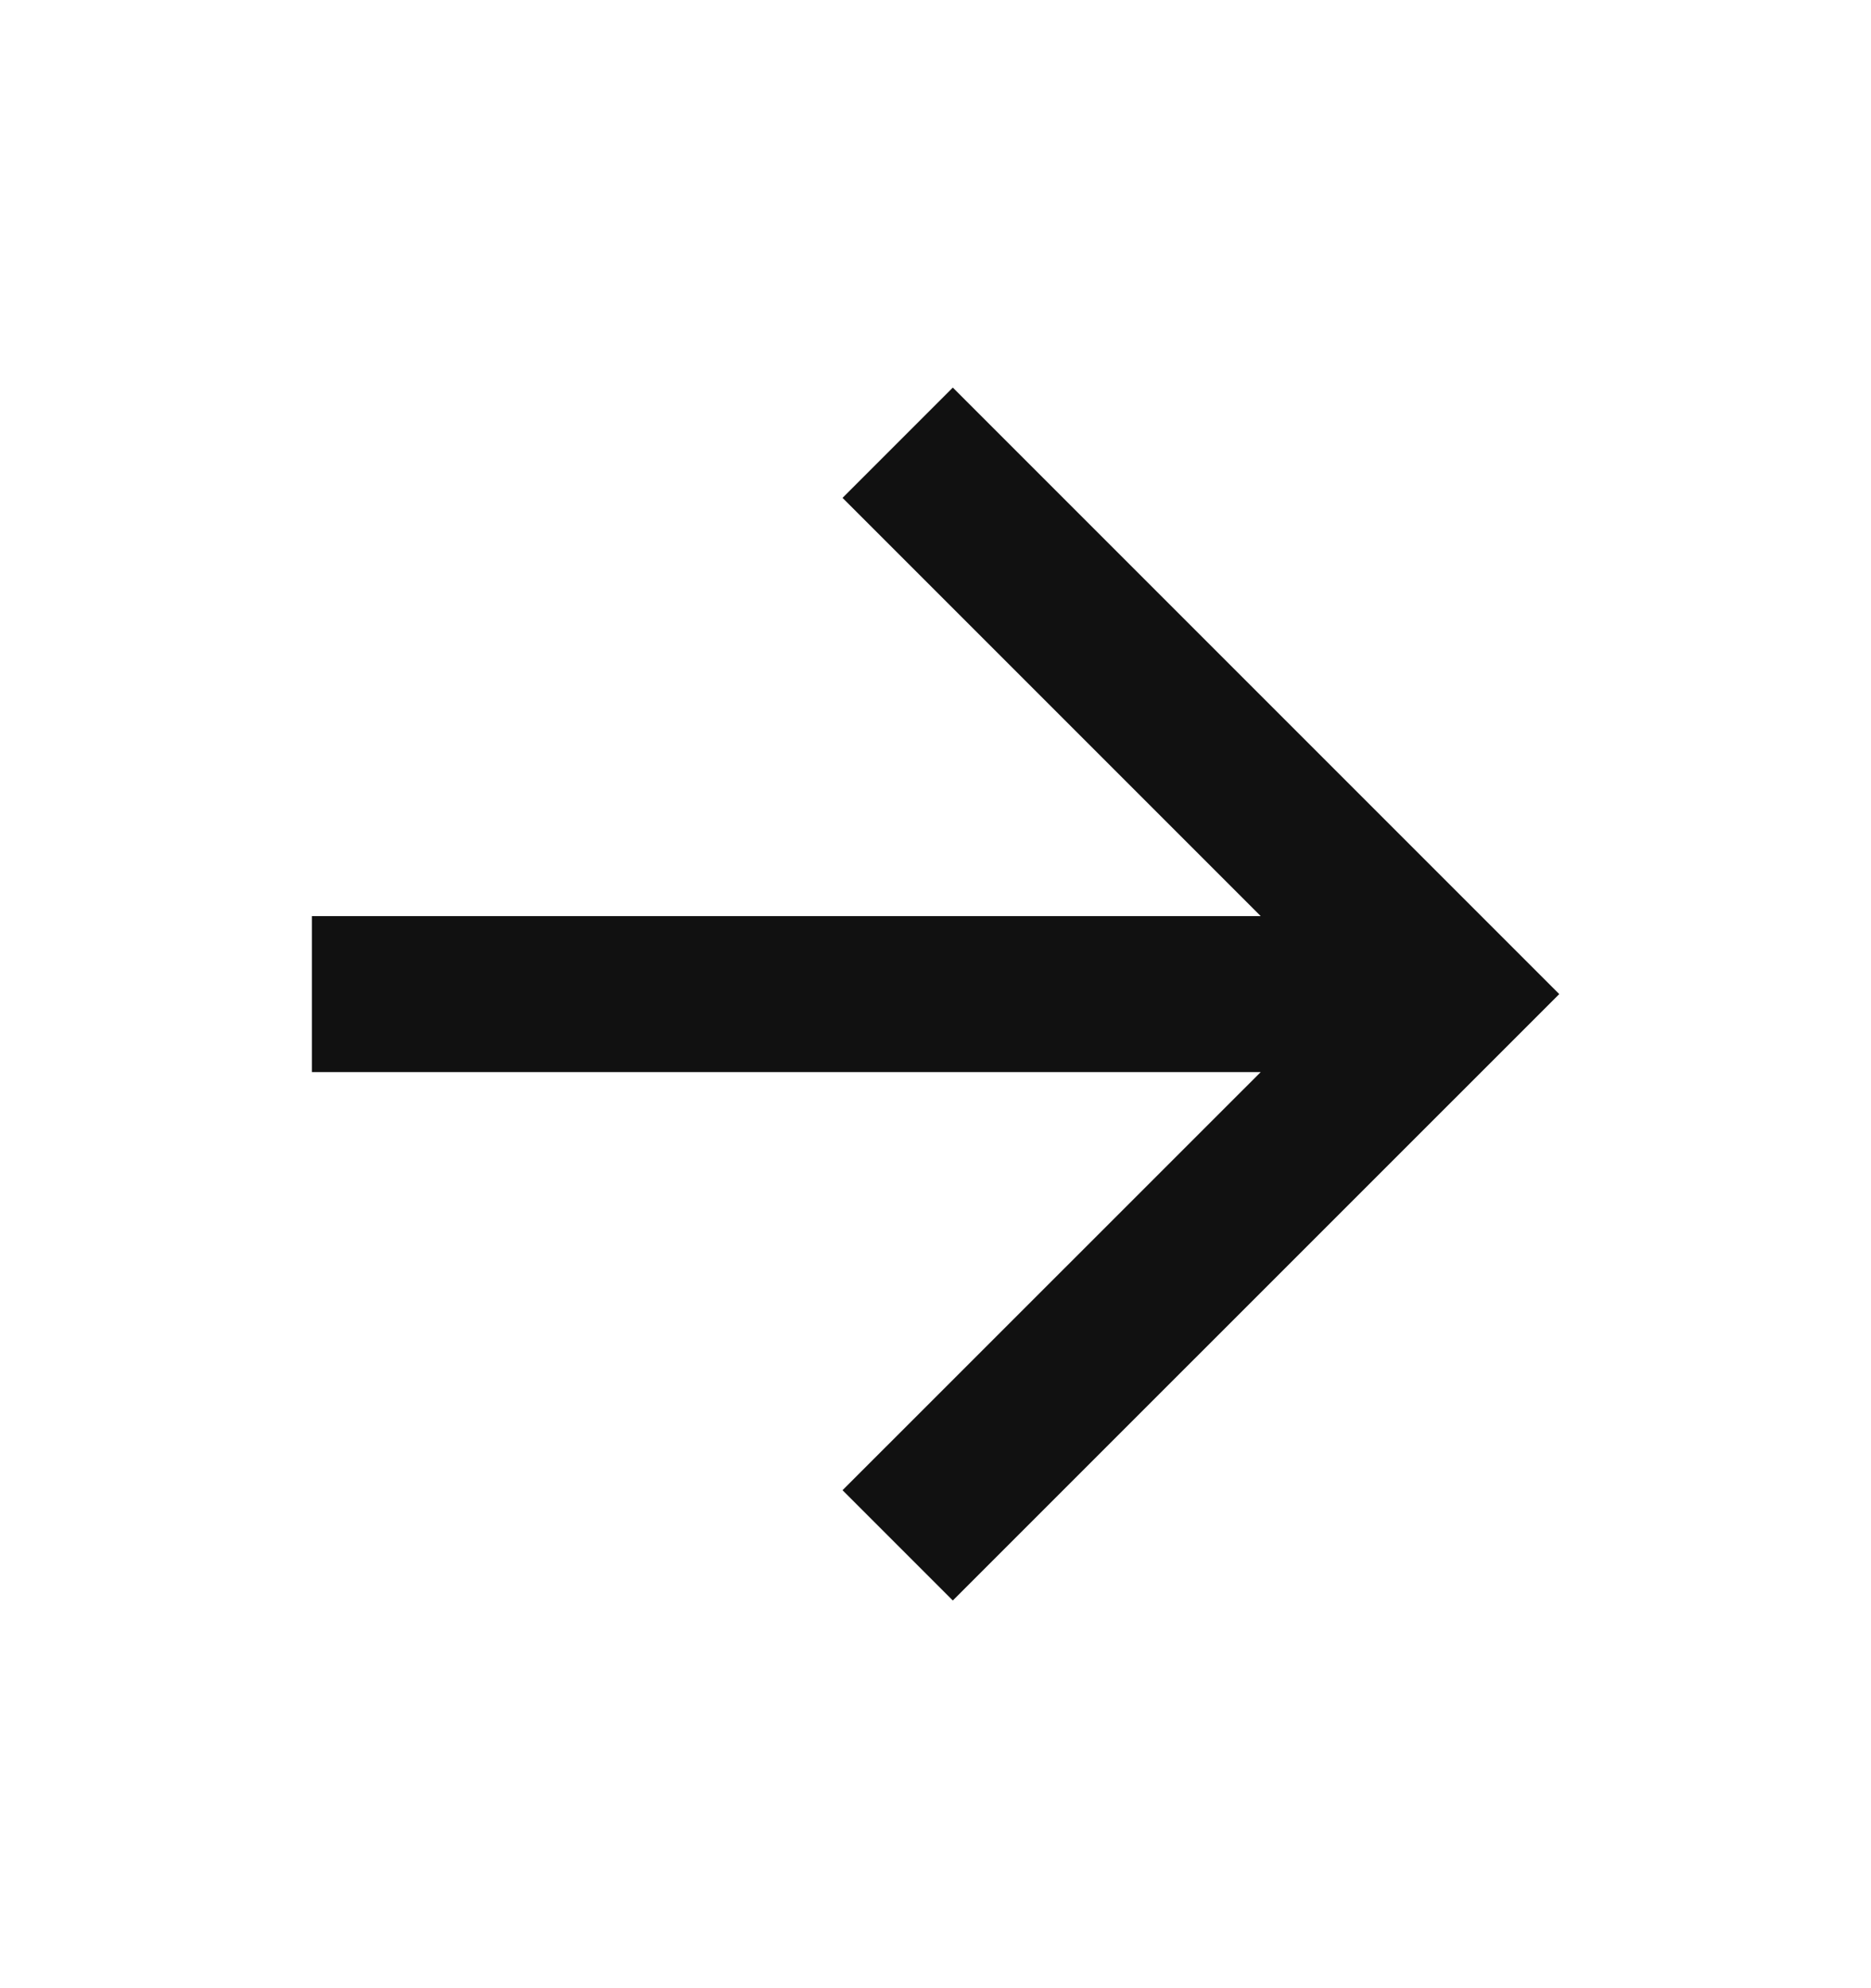
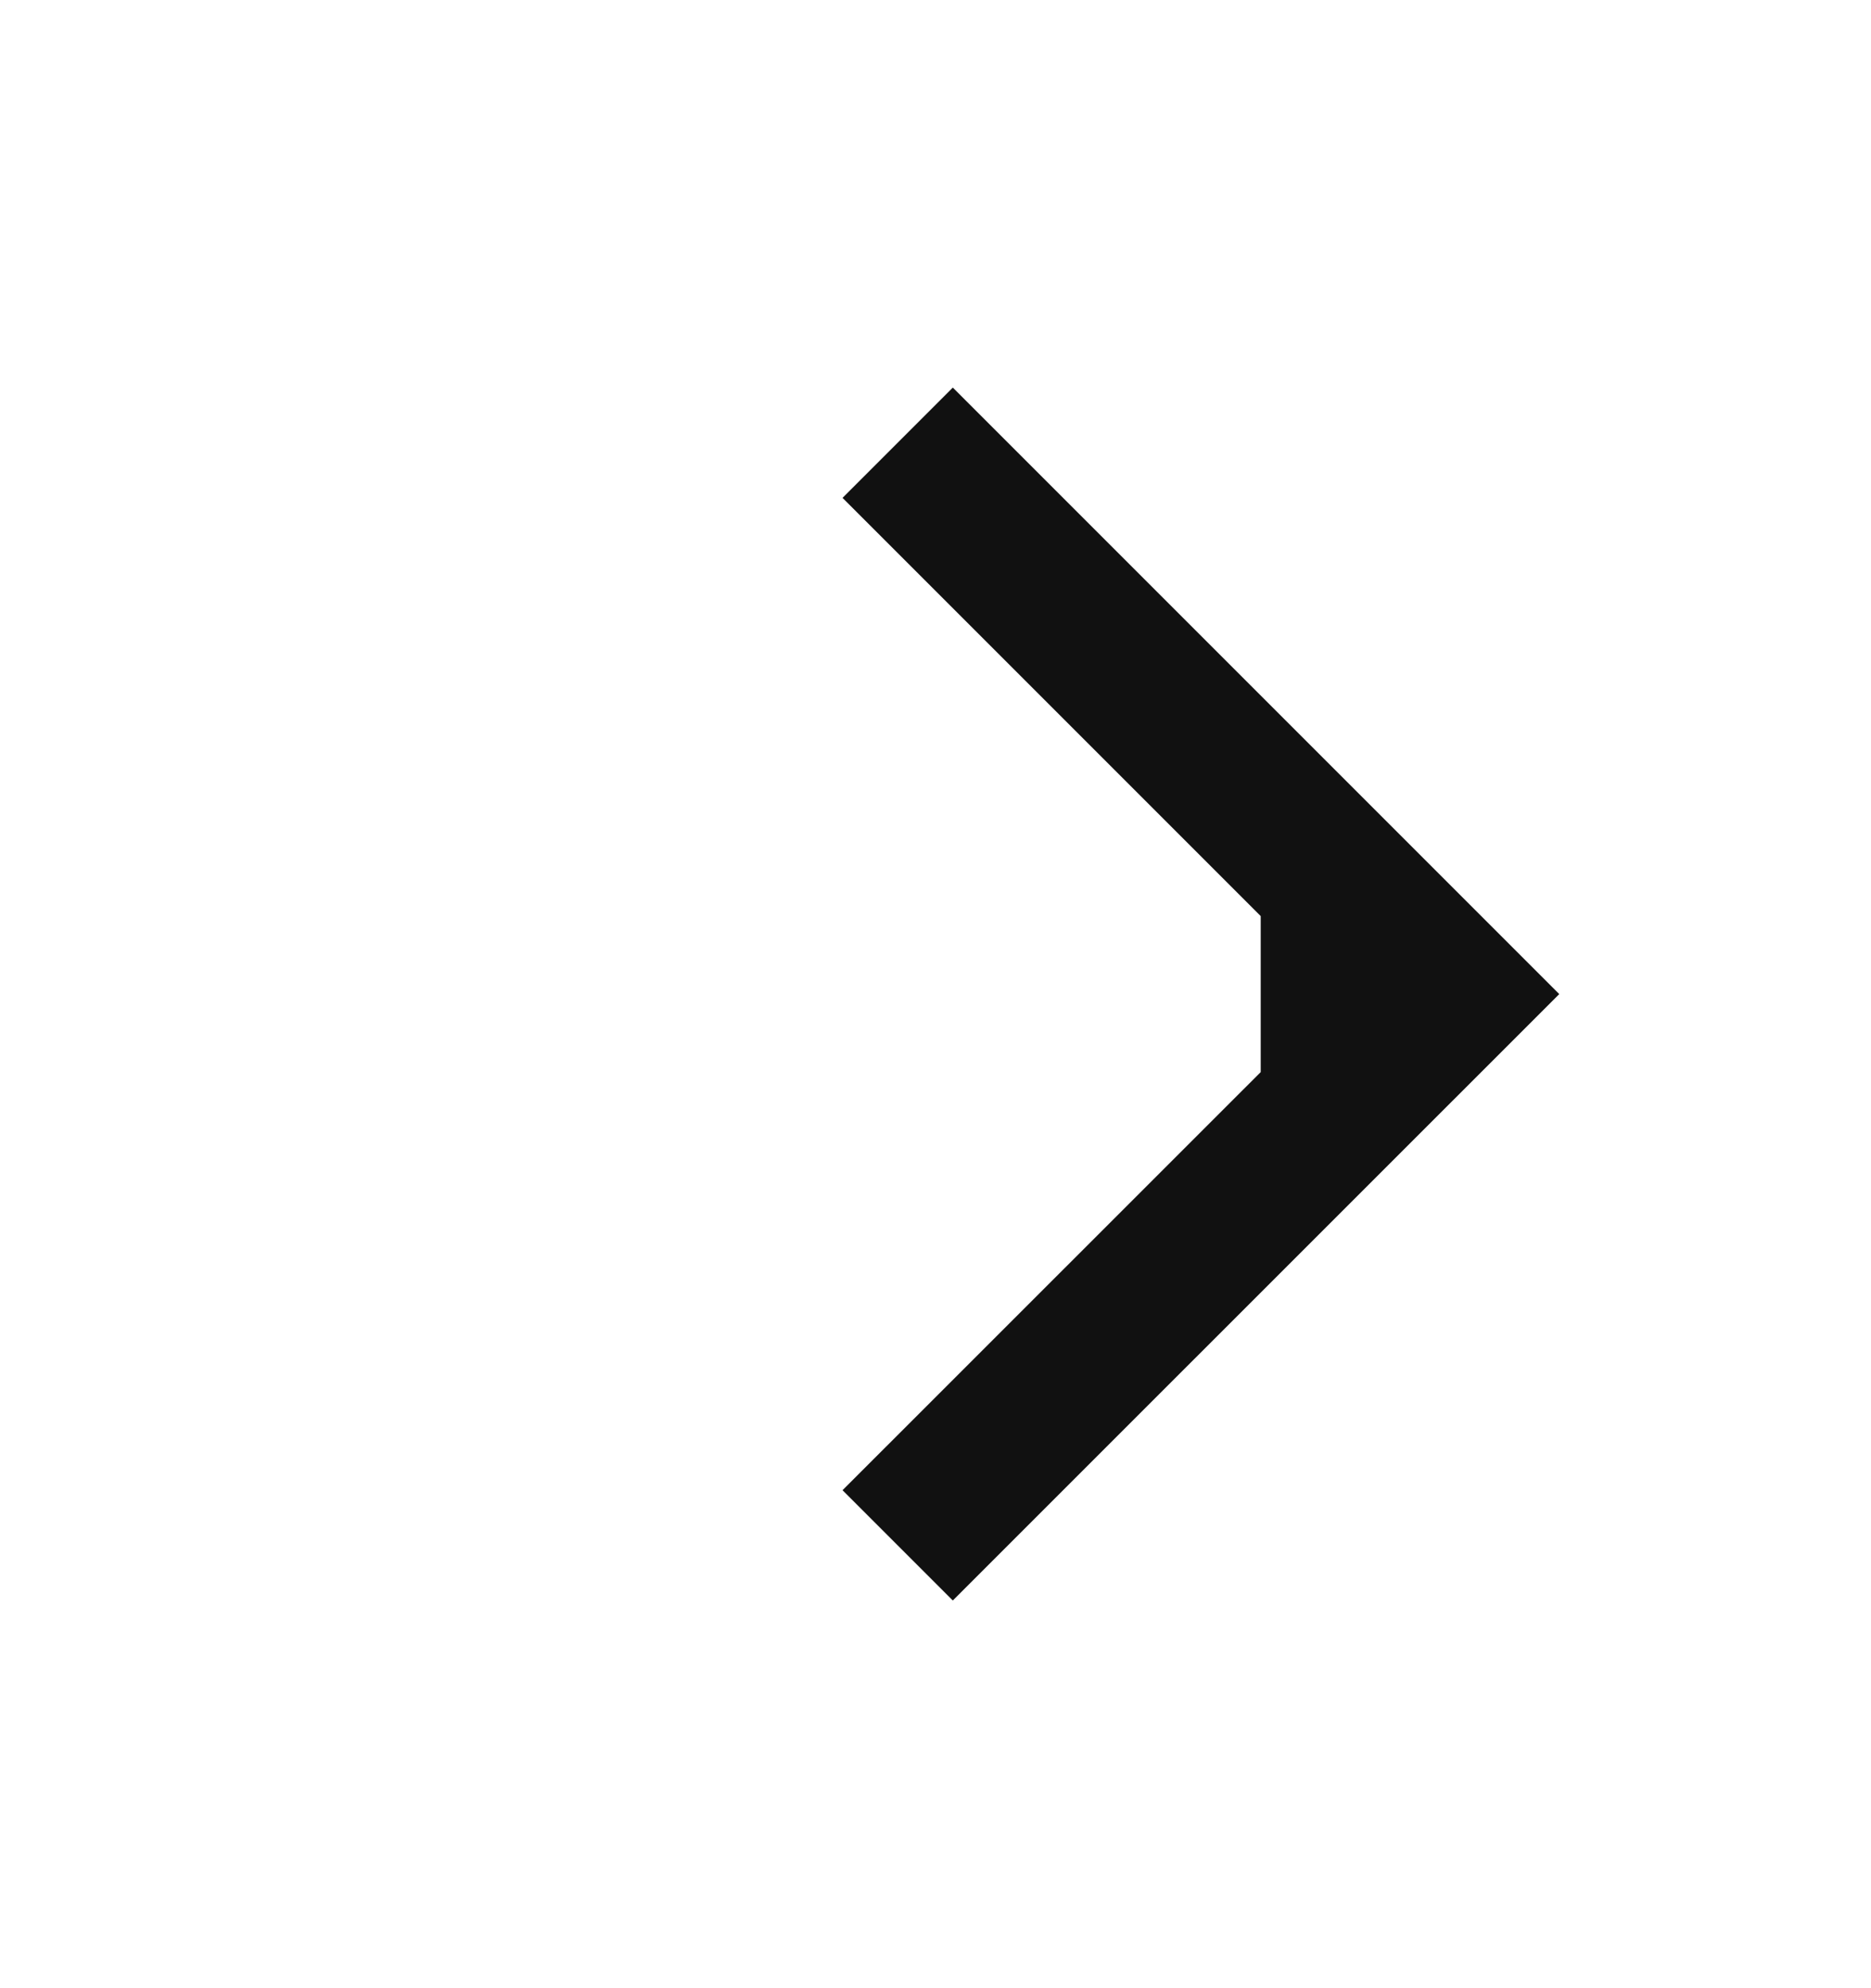
<svg xmlns="http://www.w3.org/2000/svg" width="16" height="17" viewBox="0 0 16 17" fill="none">
  <g id="Frame">
-     <path id="Vector" d="M10.781 7.833L7.205 4.257L8.148 3.314L13.334 8.5L8.148 13.685L7.205 12.742L10.781 9.167H2.667V7.833H10.781Z" fill="#111111" />
+     <path id="Vector" d="M10.781 7.833L7.205 4.257L8.148 3.314L13.334 8.5L8.148 13.685L7.205 12.742L10.781 9.167V7.833H10.781Z" fill="#111111" />
  </g>
</svg>